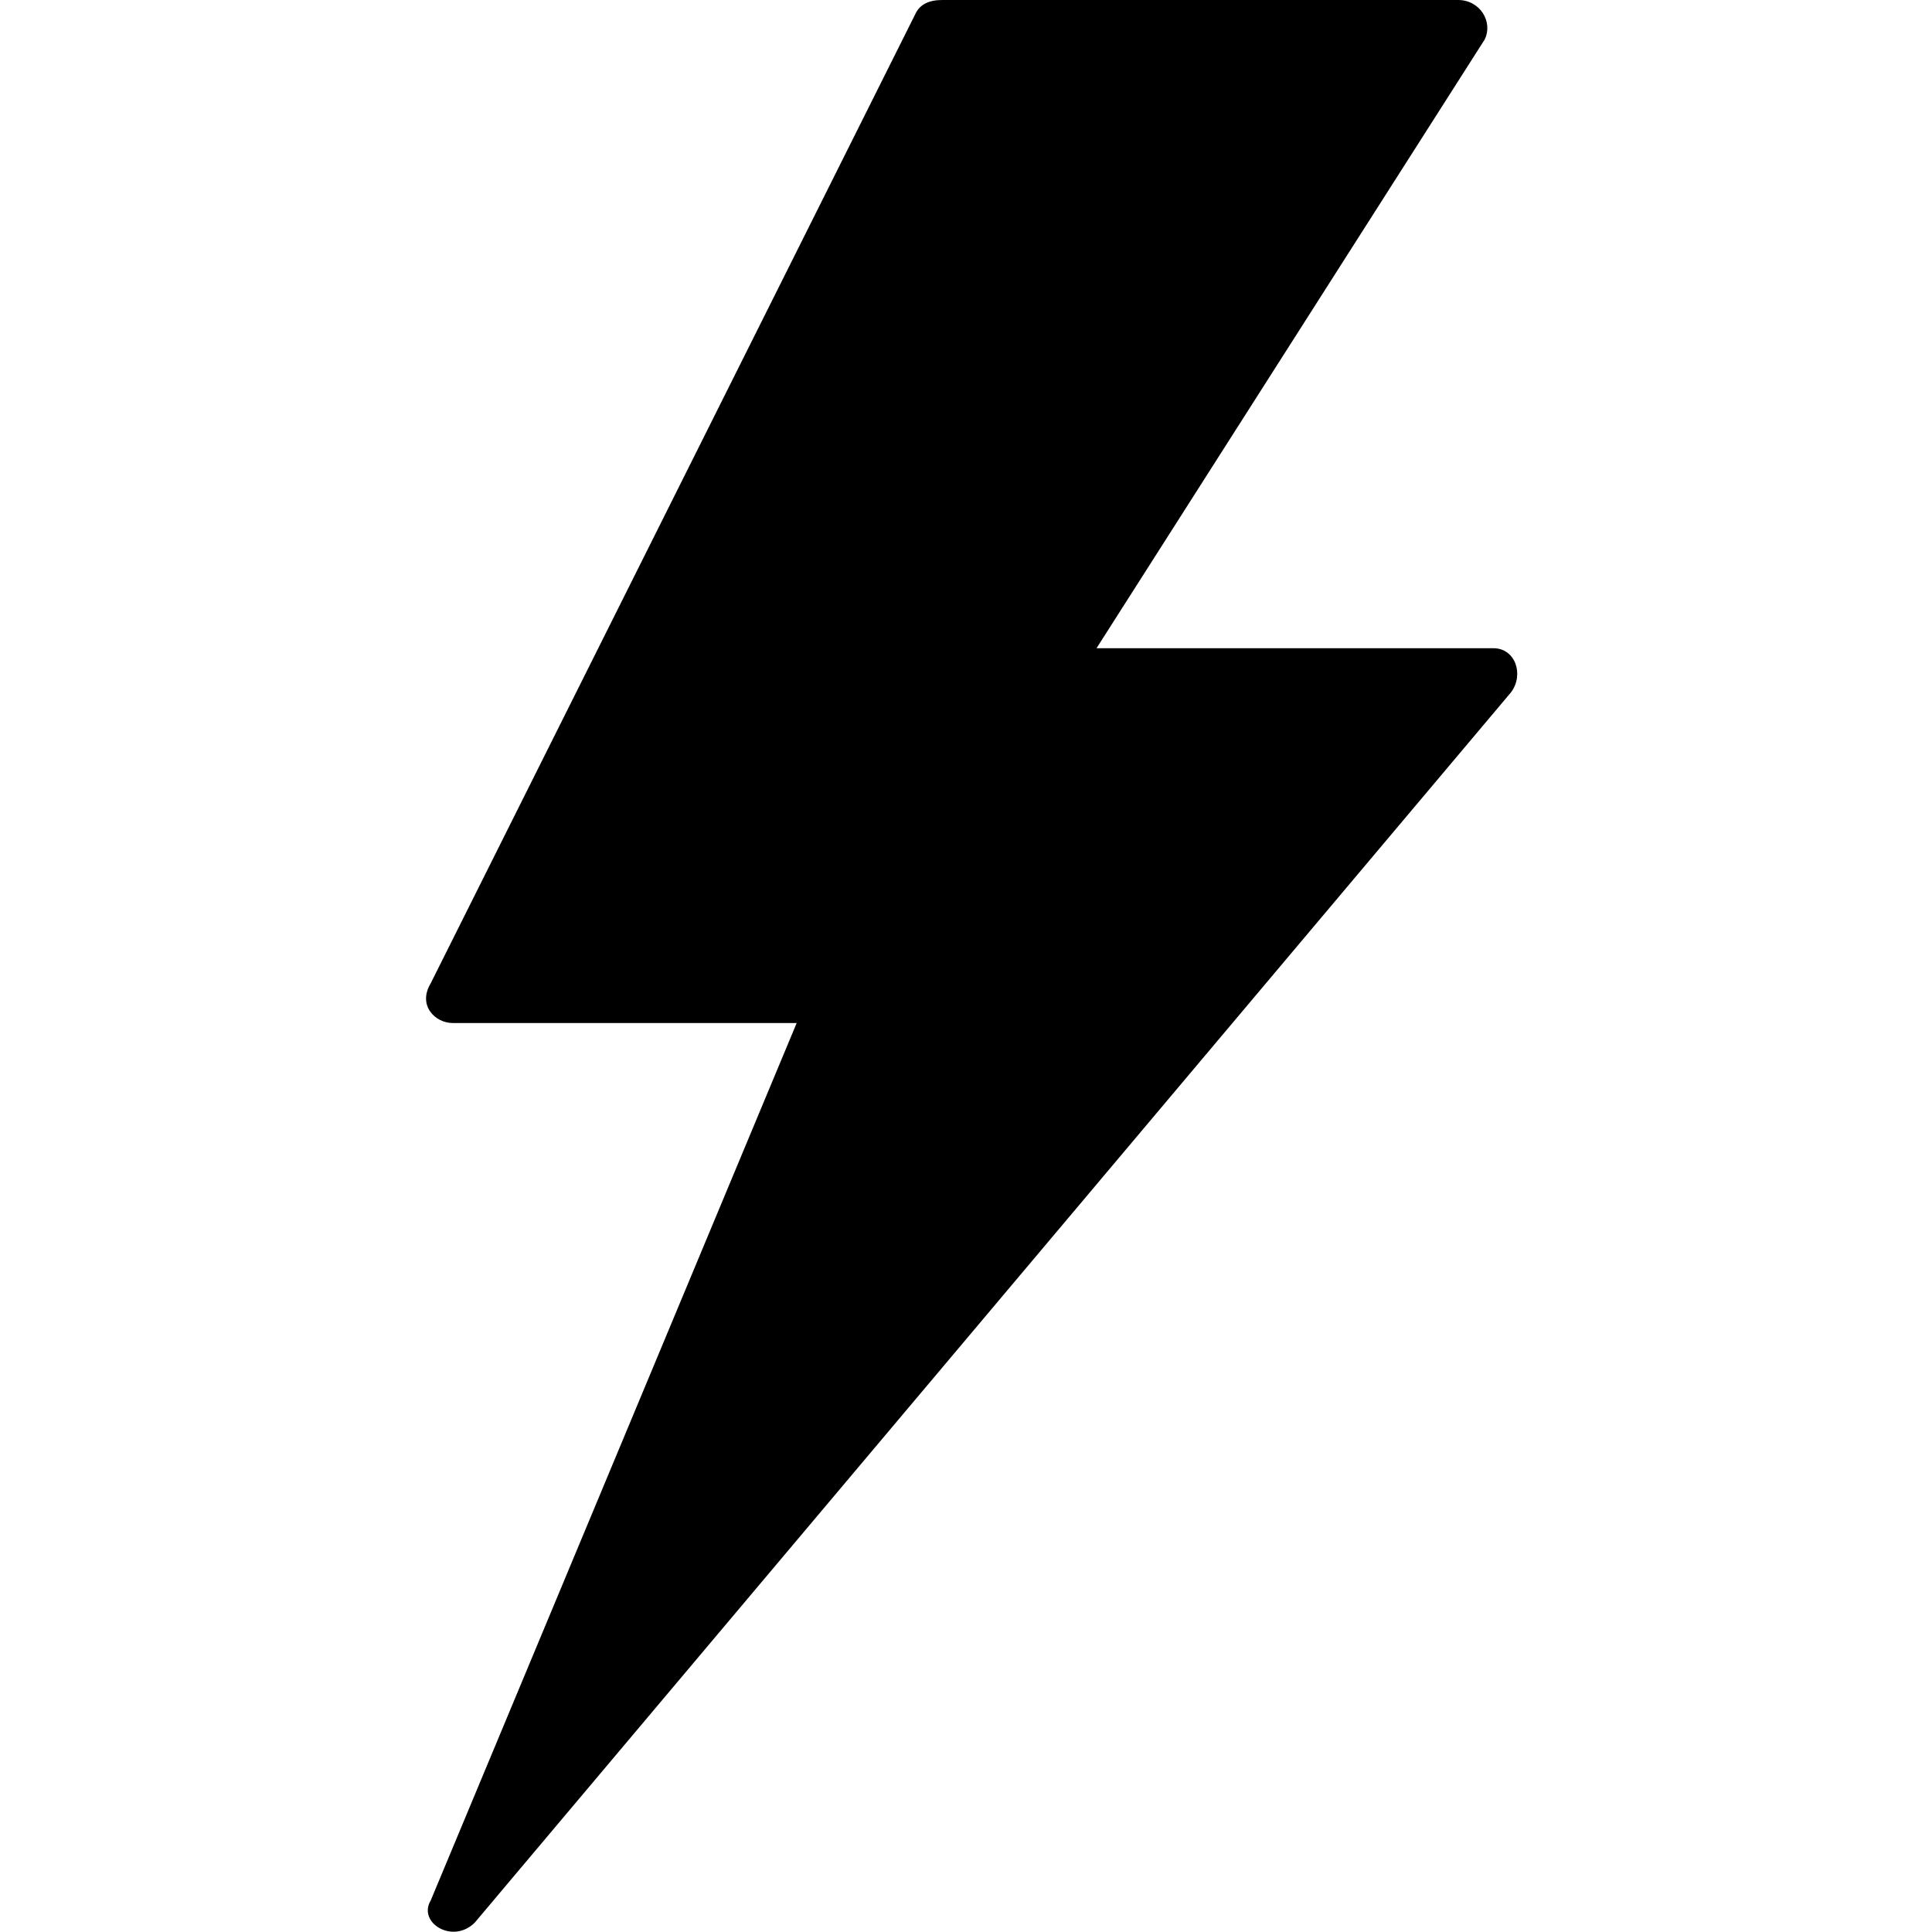
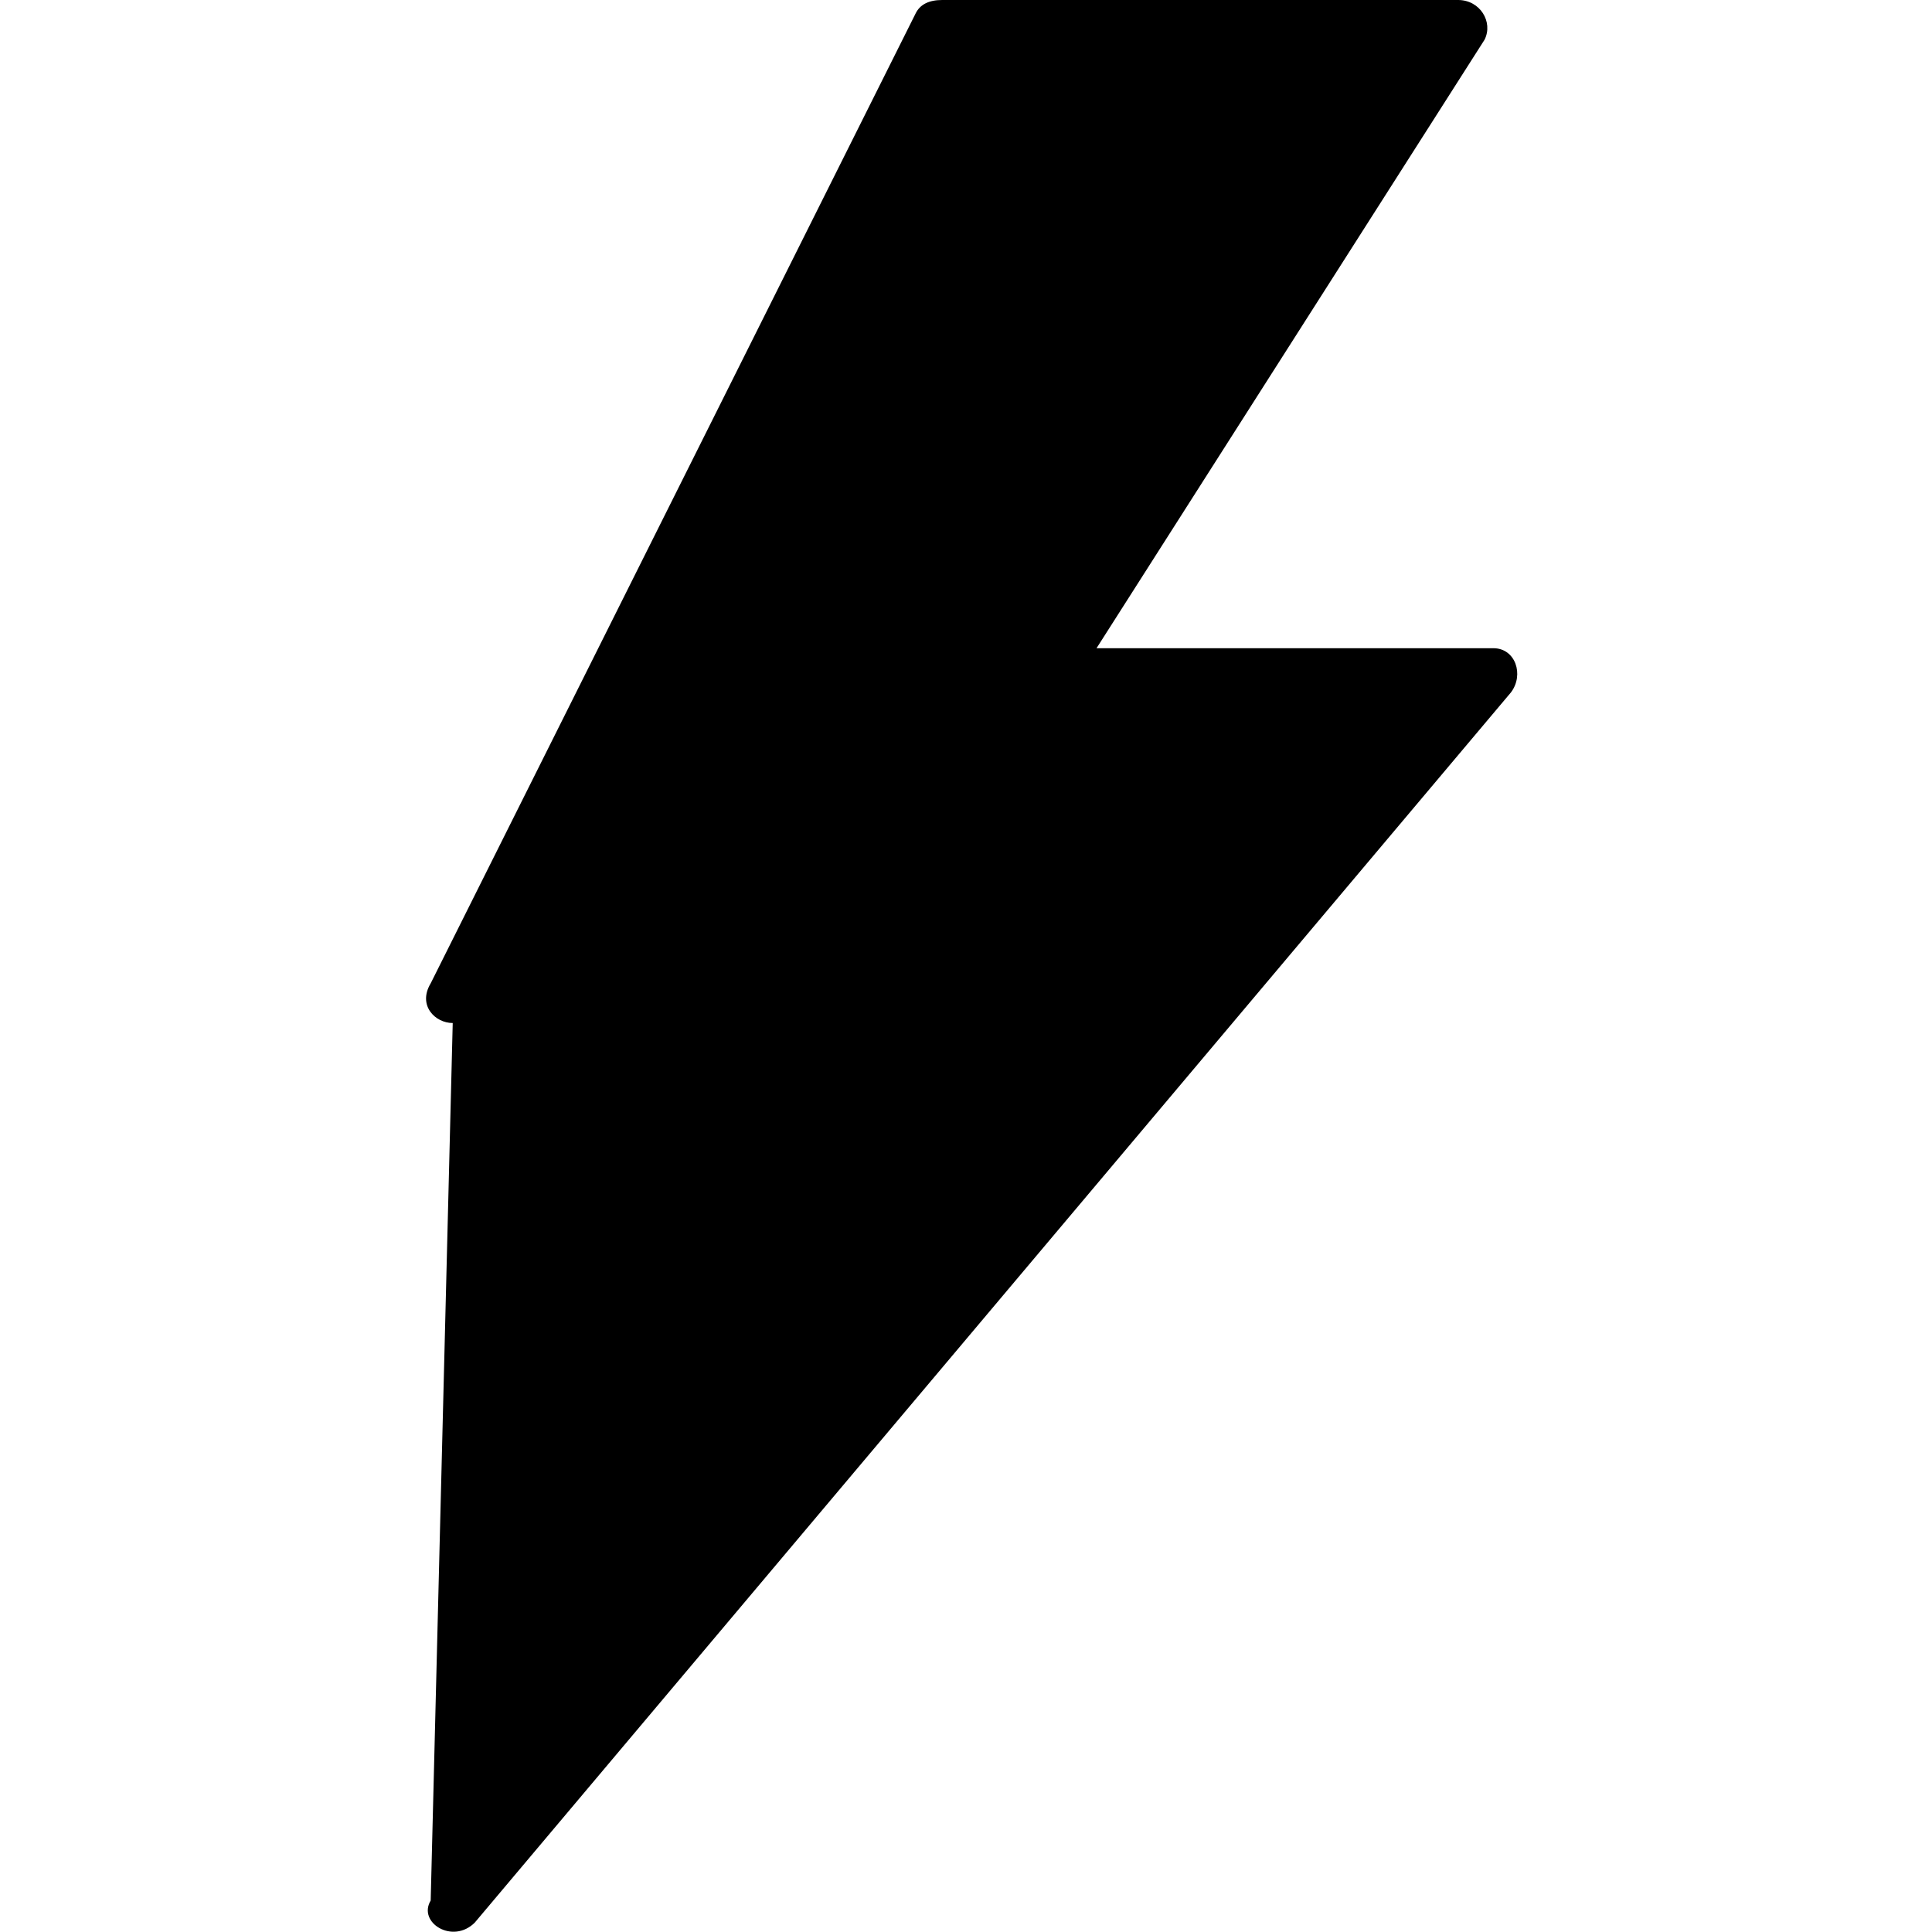
<svg xmlns="http://www.w3.org/2000/svg" width="128px" height="128px" viewBox="0 0 128 128" version="1.1">
  <title>Artboard</title>
  <g id="Artboard" stroke="none" stroke-width="1" fill="none" fill-rule="evenodd">
    <g id="flash_on" transform="translate(28, 0)" fill="#000000" fill-rule="nonzero">
-       <path d="M68.604,0 C70.065,0 70.941,1.461 70.357,2.629 L70.357,2.629 L44.648,42.946 L70.941,42.946 C72.402,42.946 72.986,44.699 72.11,45.867 L72.11,45.867 L3.455,127.377 C1.994,128.837 -0.343,127.377 0.534,125.916 L0.534,125.916 L24.782,67.778 L1.994,67.778 C0.826,67.778 -0.343,66.61 0.534,65.149 L0.534,65.149 L32.67,0.876 C32.962,0.292 33.546,0 34.423,0 L34.423,0 L68.604,0 Z" id="Shape" />
+       <path d="M68.604,0 C70.065,0 70.941,1.461 70.357,2.629 L70.357,2.629 L44.648,42.946 L70.941,42.946 C72.402,42.946 72.986,44.699 72.11,45.867 L72.11,45.867 L3.455,127.377 C1.994,128.837 -0.343,127.377 0.534,125.916 L0.534,125.916 L1.994,67.778 C0.826,67.778 -0.343,66.61 0.534,65.149 L0.534,65.149 L32.67,0.876 C32.962,0.292 33.546,0 34.423,0 L34.423,0 L68.604,0 Z" id="Shape" />
    </g>
  </g>
</svg>